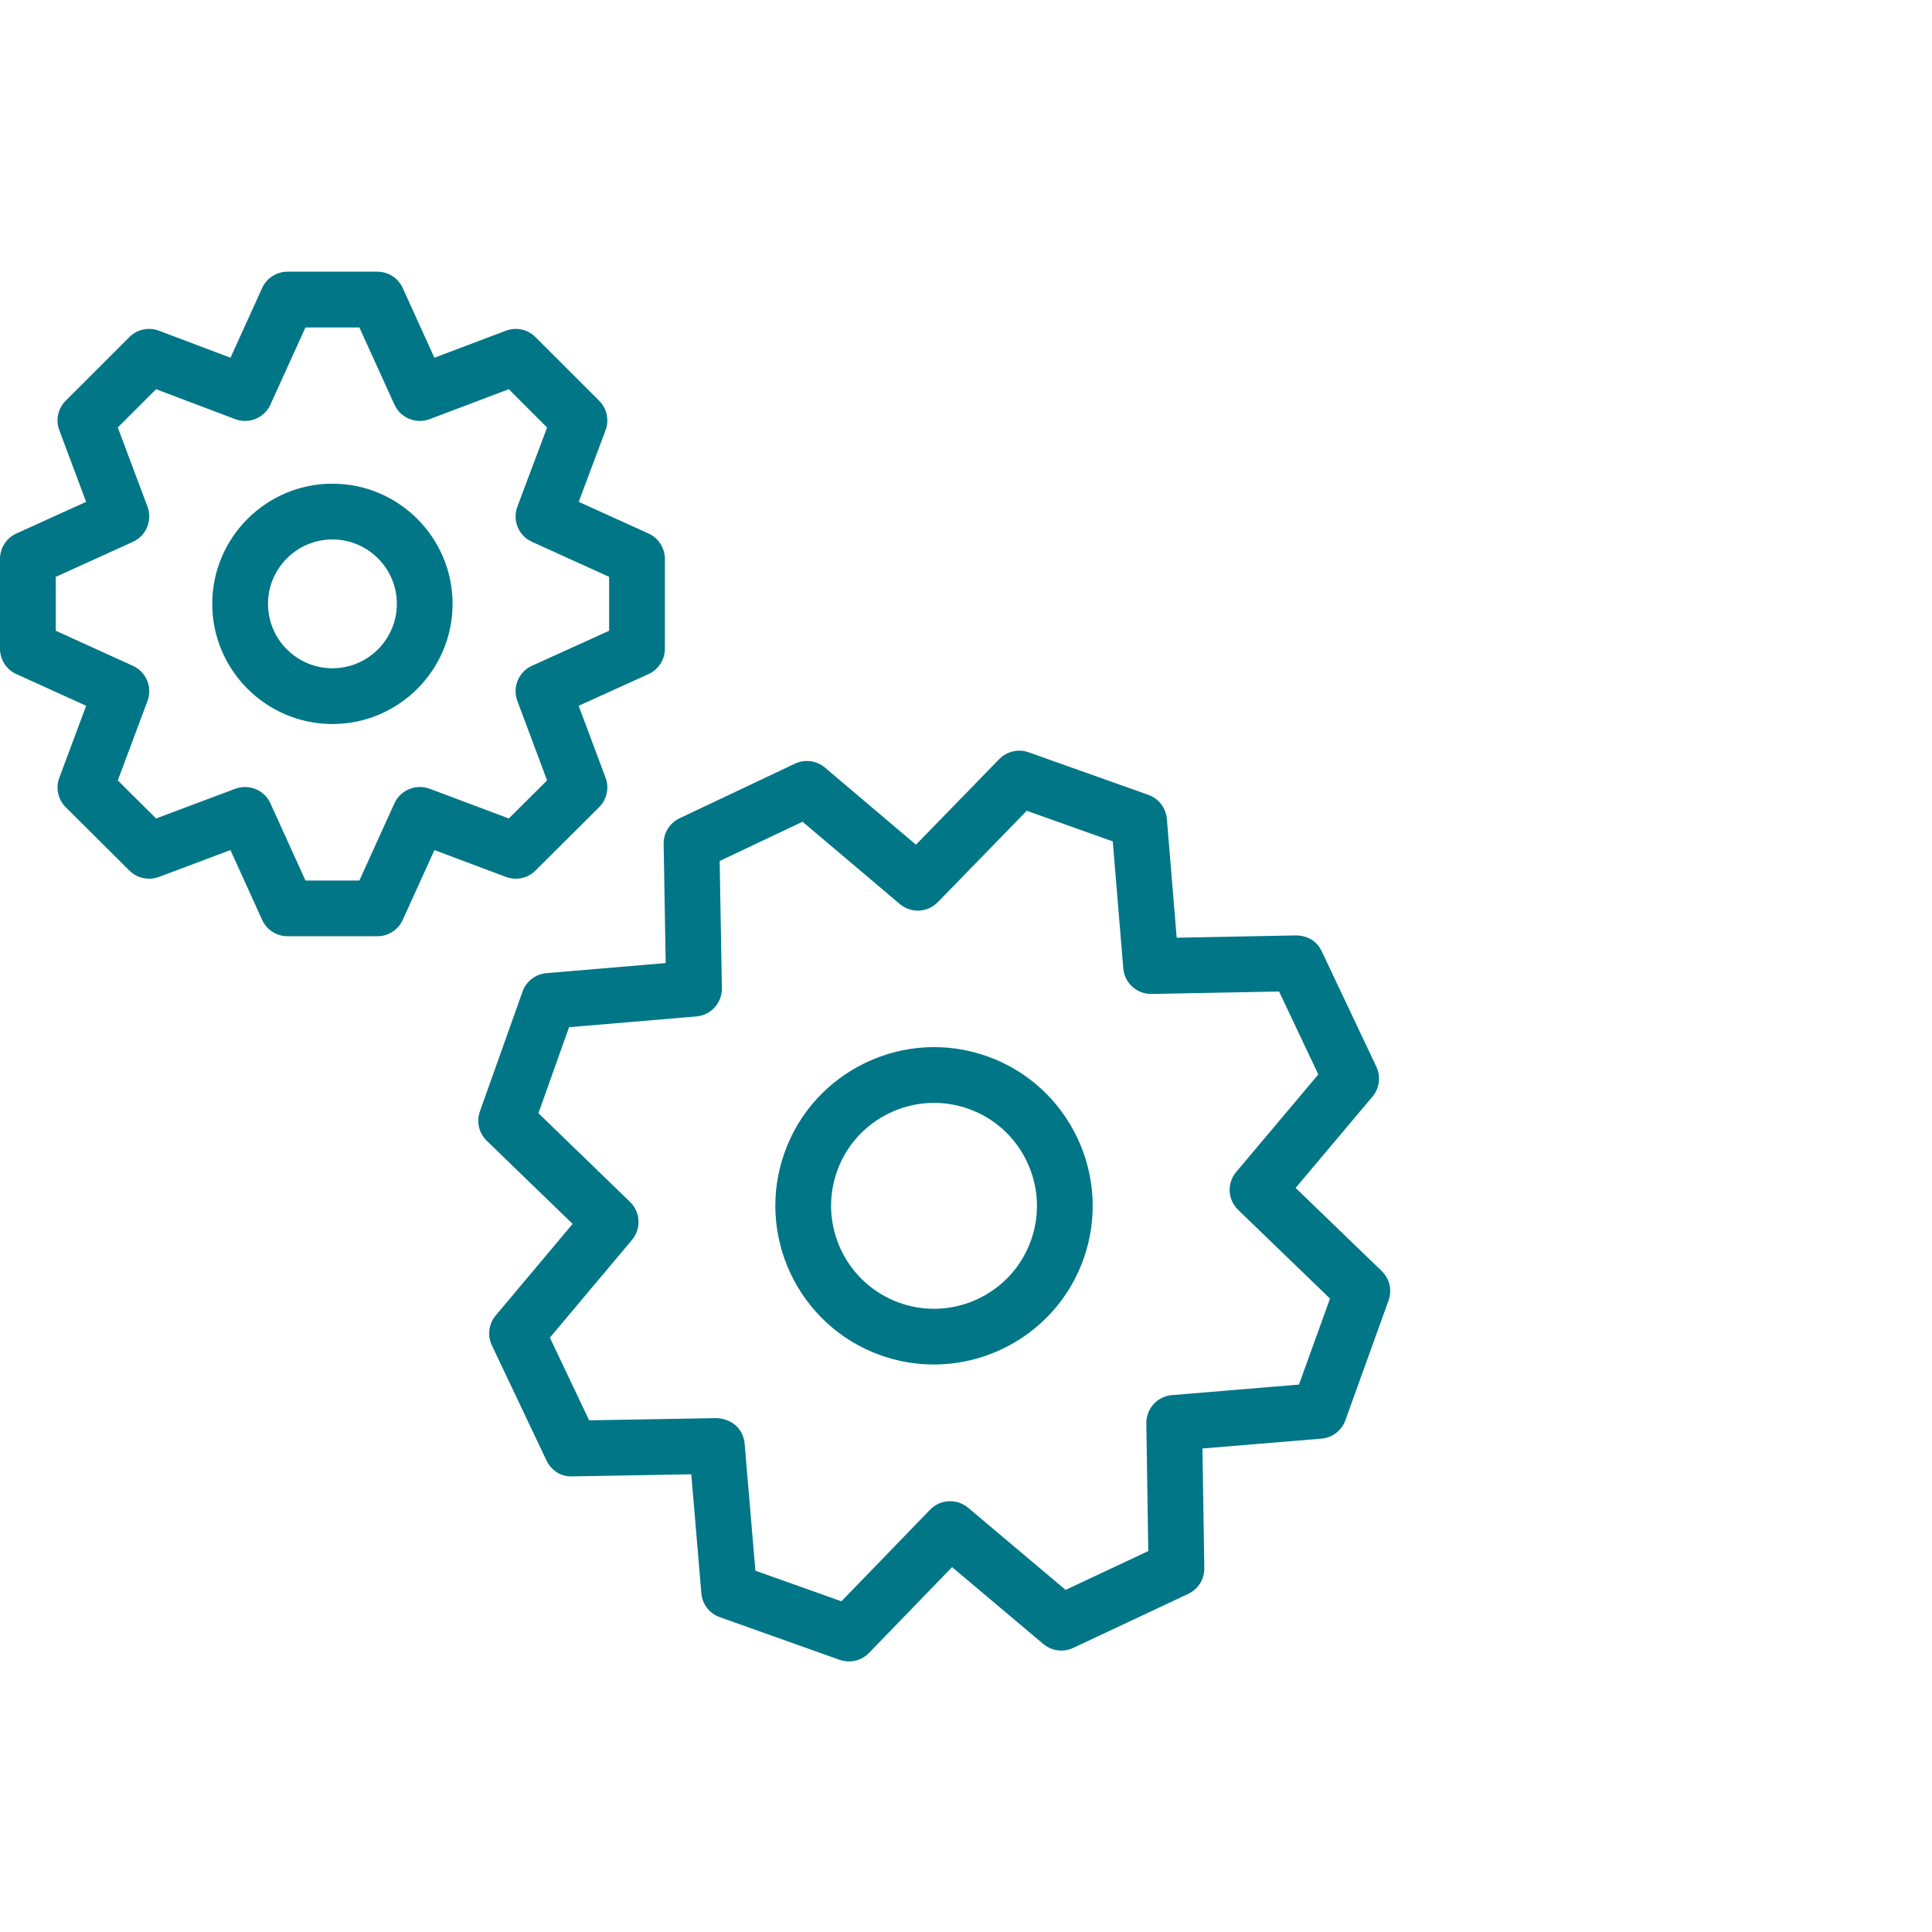
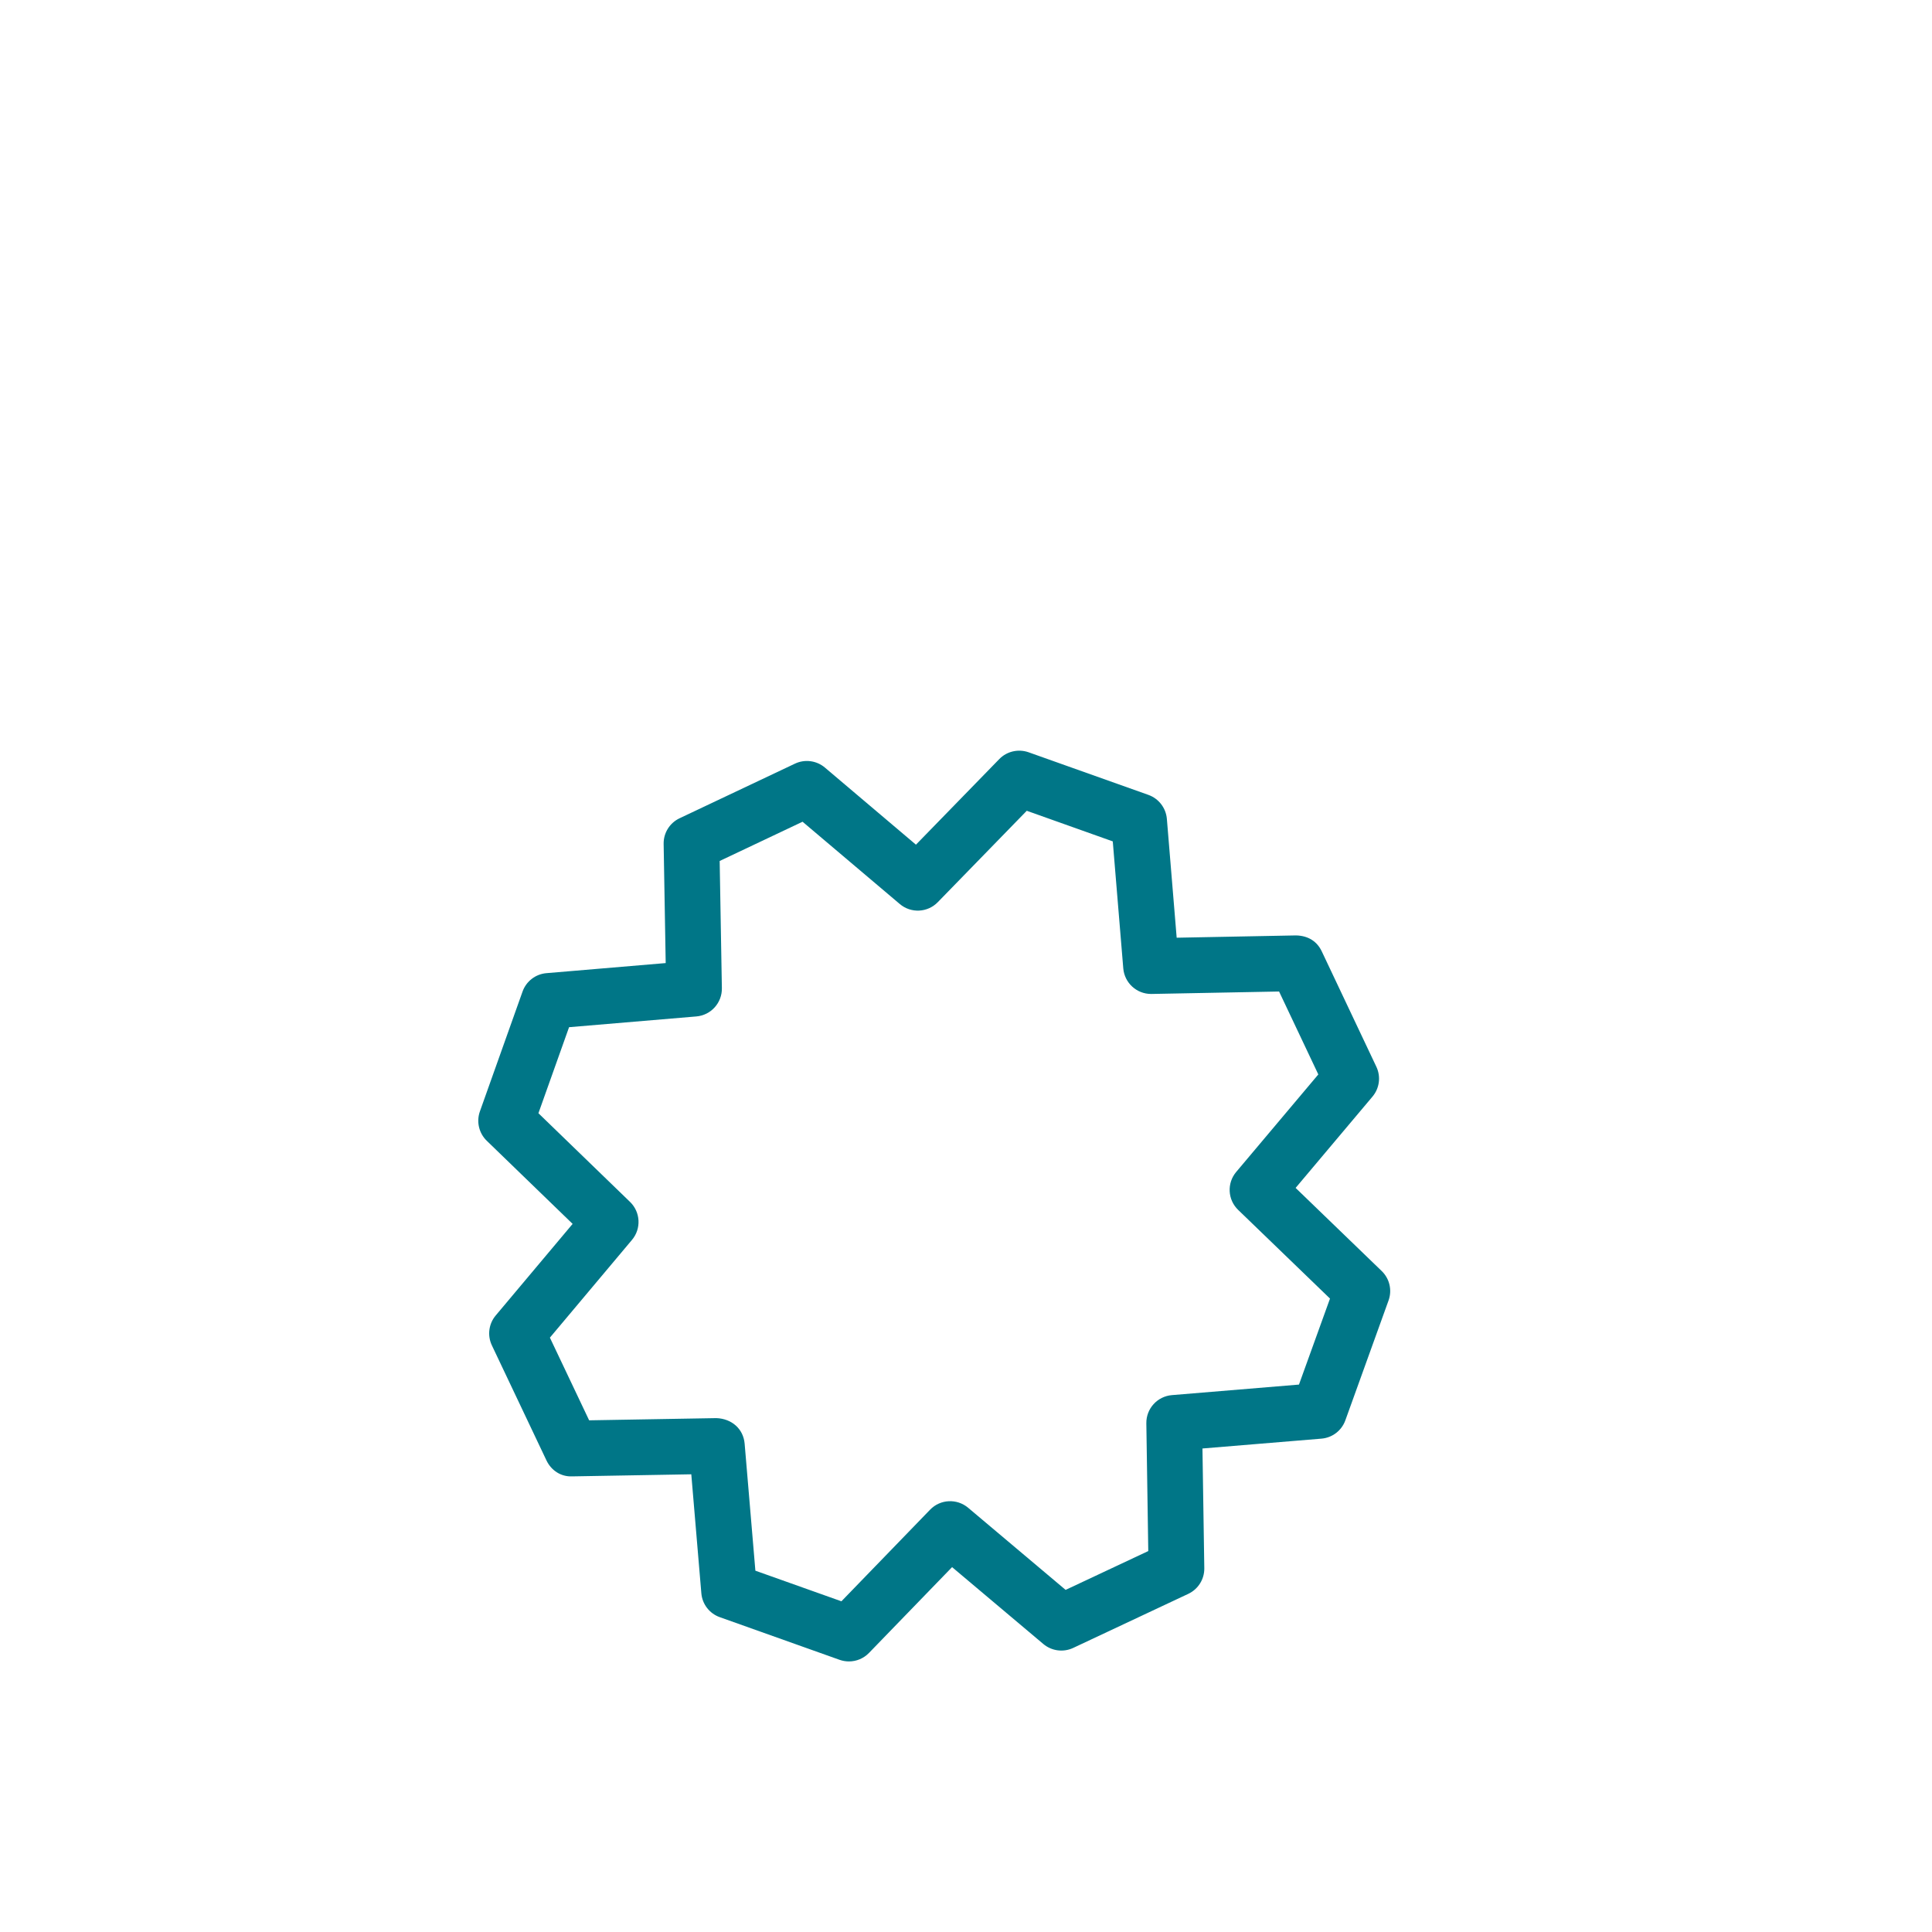
<svg xmlns="http://www.w3.org/2000/svg" width="64" height="64" viewBox="0 0 64 64" fill="none">
-   <path d="M12.5 31.014H9.524C9.162 31.014 8.834 30.802 8.684 30.473L7.634 28.16L5.263 29.05C4.926 29.175 4.544 29.095 4.288 28.84L2.178 26.741C1.921 26.485 1.837 26.102 1.965 25.763L2.854 23.38L0.542 22.33C0.212 22.181 0 21.852 0 21.49V18.514C0 18.151 0.212 17.823 0.542 17.673L2.853 16.624L1.965 14.252C1.837 13.913 1.92 13.531 2.176 13.275L4.286 11.166C4.544 10.909 4.926 10.827 5.265 10.955L7.635 11.851L8.684 9.541C8.834 9.212 9.162 9 9.524 9H12.5C12.863 9 13.191 9.212 13.341 9.541L14.39 11.851L16.759 10.955C17.099 10.827 17.481 10.909 17.738 11.166L19.848 13.275C20.104 13.531 20.187 13.913 20.06 14.252L19.17 16.624L21.483 17.673C21.813 17.823 22.025 18.151 22.025 18.514V21.49C22.025 21.852 21.813 22.181 21.483 22.33L19.169 23.38L20.06 25.763C20.187 26.102 20.103 26.485 19.846 26.741L17.737 28.84C17.481 29.095 17.098 29.175 16.761 29.05L14.391 28.16L13.341 30.473C13.191 30.802 12.863 31.014 12.5 31.014ZM10.119 29.168H11.905L13.066 26.611C13.267 26.169 13.775 25.961 14.231 26.128L16.855 27.113L18.123 25.852L17.138 23.219C16.968 22.765 17.179 22.256 17.621 22.055L20.178 20.895V19.109L17.621 17.948C17.179 17.748 16.968 17.238 17.138 16.784L18.123 14.161L16.855 12.893L14.233 13.885C13.779 14.056 13.268 13.846 13.066 13.403L11.905 10.847H10.119L8.958 13.403C8.758 13.846 8.246 14.056 7.792 13.885L5.17 12.893L3.902 14.161L4.886 16.784C5.056 17.239 4.845 17.748 4.402 17.949L1.847 19.109V20.895L4.402 22.056C4.844 22.256 5.056 22.765 4.886 23.22L3.902 25.852L5.17 27.113L7.793 26.129C8.249 25.961 8.758 26.169 8.958 26.612L10.119 29.168Z" fill="#007687" />
-   <path d="M11.012 23.984C8.817 23.984 7.031 22.198 7.031 20.003C7.031 17.809 8.817 16.023 11.012 16.023C13.206 16.023 14.992 17.809 14.992 20.003C14.992 22.198 13.206 23.984 11.012 23.984ZM11.012 17.87C9.835 17.87 8.878 18.827 8.878 20.003C8.878 21.18 9.835 22.137 11.012 22.137C12.188 22.137 13.146 21.18 13.146 20.003C13.146 18.827 12.188 17.87 11.012 17.87Z" fill="#007687" />
  <path d="M28.122 55.037C28.019 55.037 27.914 55.019 27.813 54.984L23.844 53.571C23.502 53.45 23.263 53.14 23.233 52.779L22.9 48.838L18.953 48.907C18.576 48.922 18.259 48.707 18.103 48.38L16.294 44.567C16.139 44.24 16.188 43.854 16.421 43.577L18.969 40.543L16.125 37.79C15.865 37.538 15.776 37.157 15.897 36.817L17.31 32.847C17.431 32.506 17.742 32.267 18.102 32.237L22.052 31.903L21.984 27.956C21.977 27.594 22.184 27.261 22.512 27.106L26.334 25.297C26.659 25.143 27.049 25.192 27.326 25.427L30.342 27.981L33.102 25.146C33.353 24.887 33.733 24.801 34.073 24.92L38.043 26.332C38.384 26.454 38.623 26.764 38.654 27.126L38.979 31.063L42.932 30.987C43.34 30.996 43.63 31.188 43.785 31.515L45.594 35.338C45.748 35.664 45.698 36.051 45.465 36.327L42.919 39.351L45.77 42.104C46.032 42.356 46.121 42.739 45.997 43.081L44.566 47.051C44.443 47.391 44.134 47.628 43.773 47.657L39.833 47.983L39.894 51.949C39.899 52.312 39.692 52.644 39.362 52.799L35.55 54.59C35.224 54.742 34.84 54.693 34.562 54.46L31.539 51.913L28.786 54.756C28.608 54.939 28.368 55.037 28.122 55.037L28.122 55.037ZM25.023 52.031L27.873 53.045L30.811 50.01C31.148 49.661 31.698 49.634 32.07 49.946L35.3 52.667L38.038 51.381L37.974 47.149C37.967 46.663 38.337 46.255 38.822 46.215L43.03 45.866L44.058 43.017L41.016 40.08C40.666 39.743 40.638 39.193 40.951 38.822L43.671 35.592L42.371 32.845L38.149 32.926H38.131C37.651 32.926 37.251 32.559 37.21 32.079L36.862 27.872L34.013 26.858L31.065 29.886C30.726 30.235 30.176 30.26 29.807 29.947L26.586 27.221L23.84 28.521L23.913 32.735C23.921 33.221 23.552 33.63 23.067 33.671L18.851 34.027L17.836 36.877L20.871 39.815C21.219 40.152 21.248 40.701 20.936 41.072L18.216 44.311L19.516 47.05L23.731 46.977C24.247 46.996 24.626 47.339 24.667 47.823L25.023 52.031Z" fill="#007687" />
-   <path d="M30.935 45.201C30.35 45.201 29.756 45.103 29.174 44.896C26.444 43.922 25.015 40.908 25.99 38.178C26.964 35.448 29.977 34.019 32.707 34.993C35.436 35.967 36.865 38.98 35.892 41.71C35.892 41.711 35.892 41.711 35.891 41.711C35.125 43.858 33.095 45.201 30.935 45.201ZM30.944 36.534C29.542 36.534 28.226 37.405 27.728 38.799C27.097 40.57 28.024 42.524 29.795 43.157C31.567 43.789 33.521 42.862 34.152 41.091C34.784 39.319 33.857 37.364 32.087 36.733C31.71 36.598 31.324 36.534 30.944 36.534Z" fill="#007687" />
</svg>